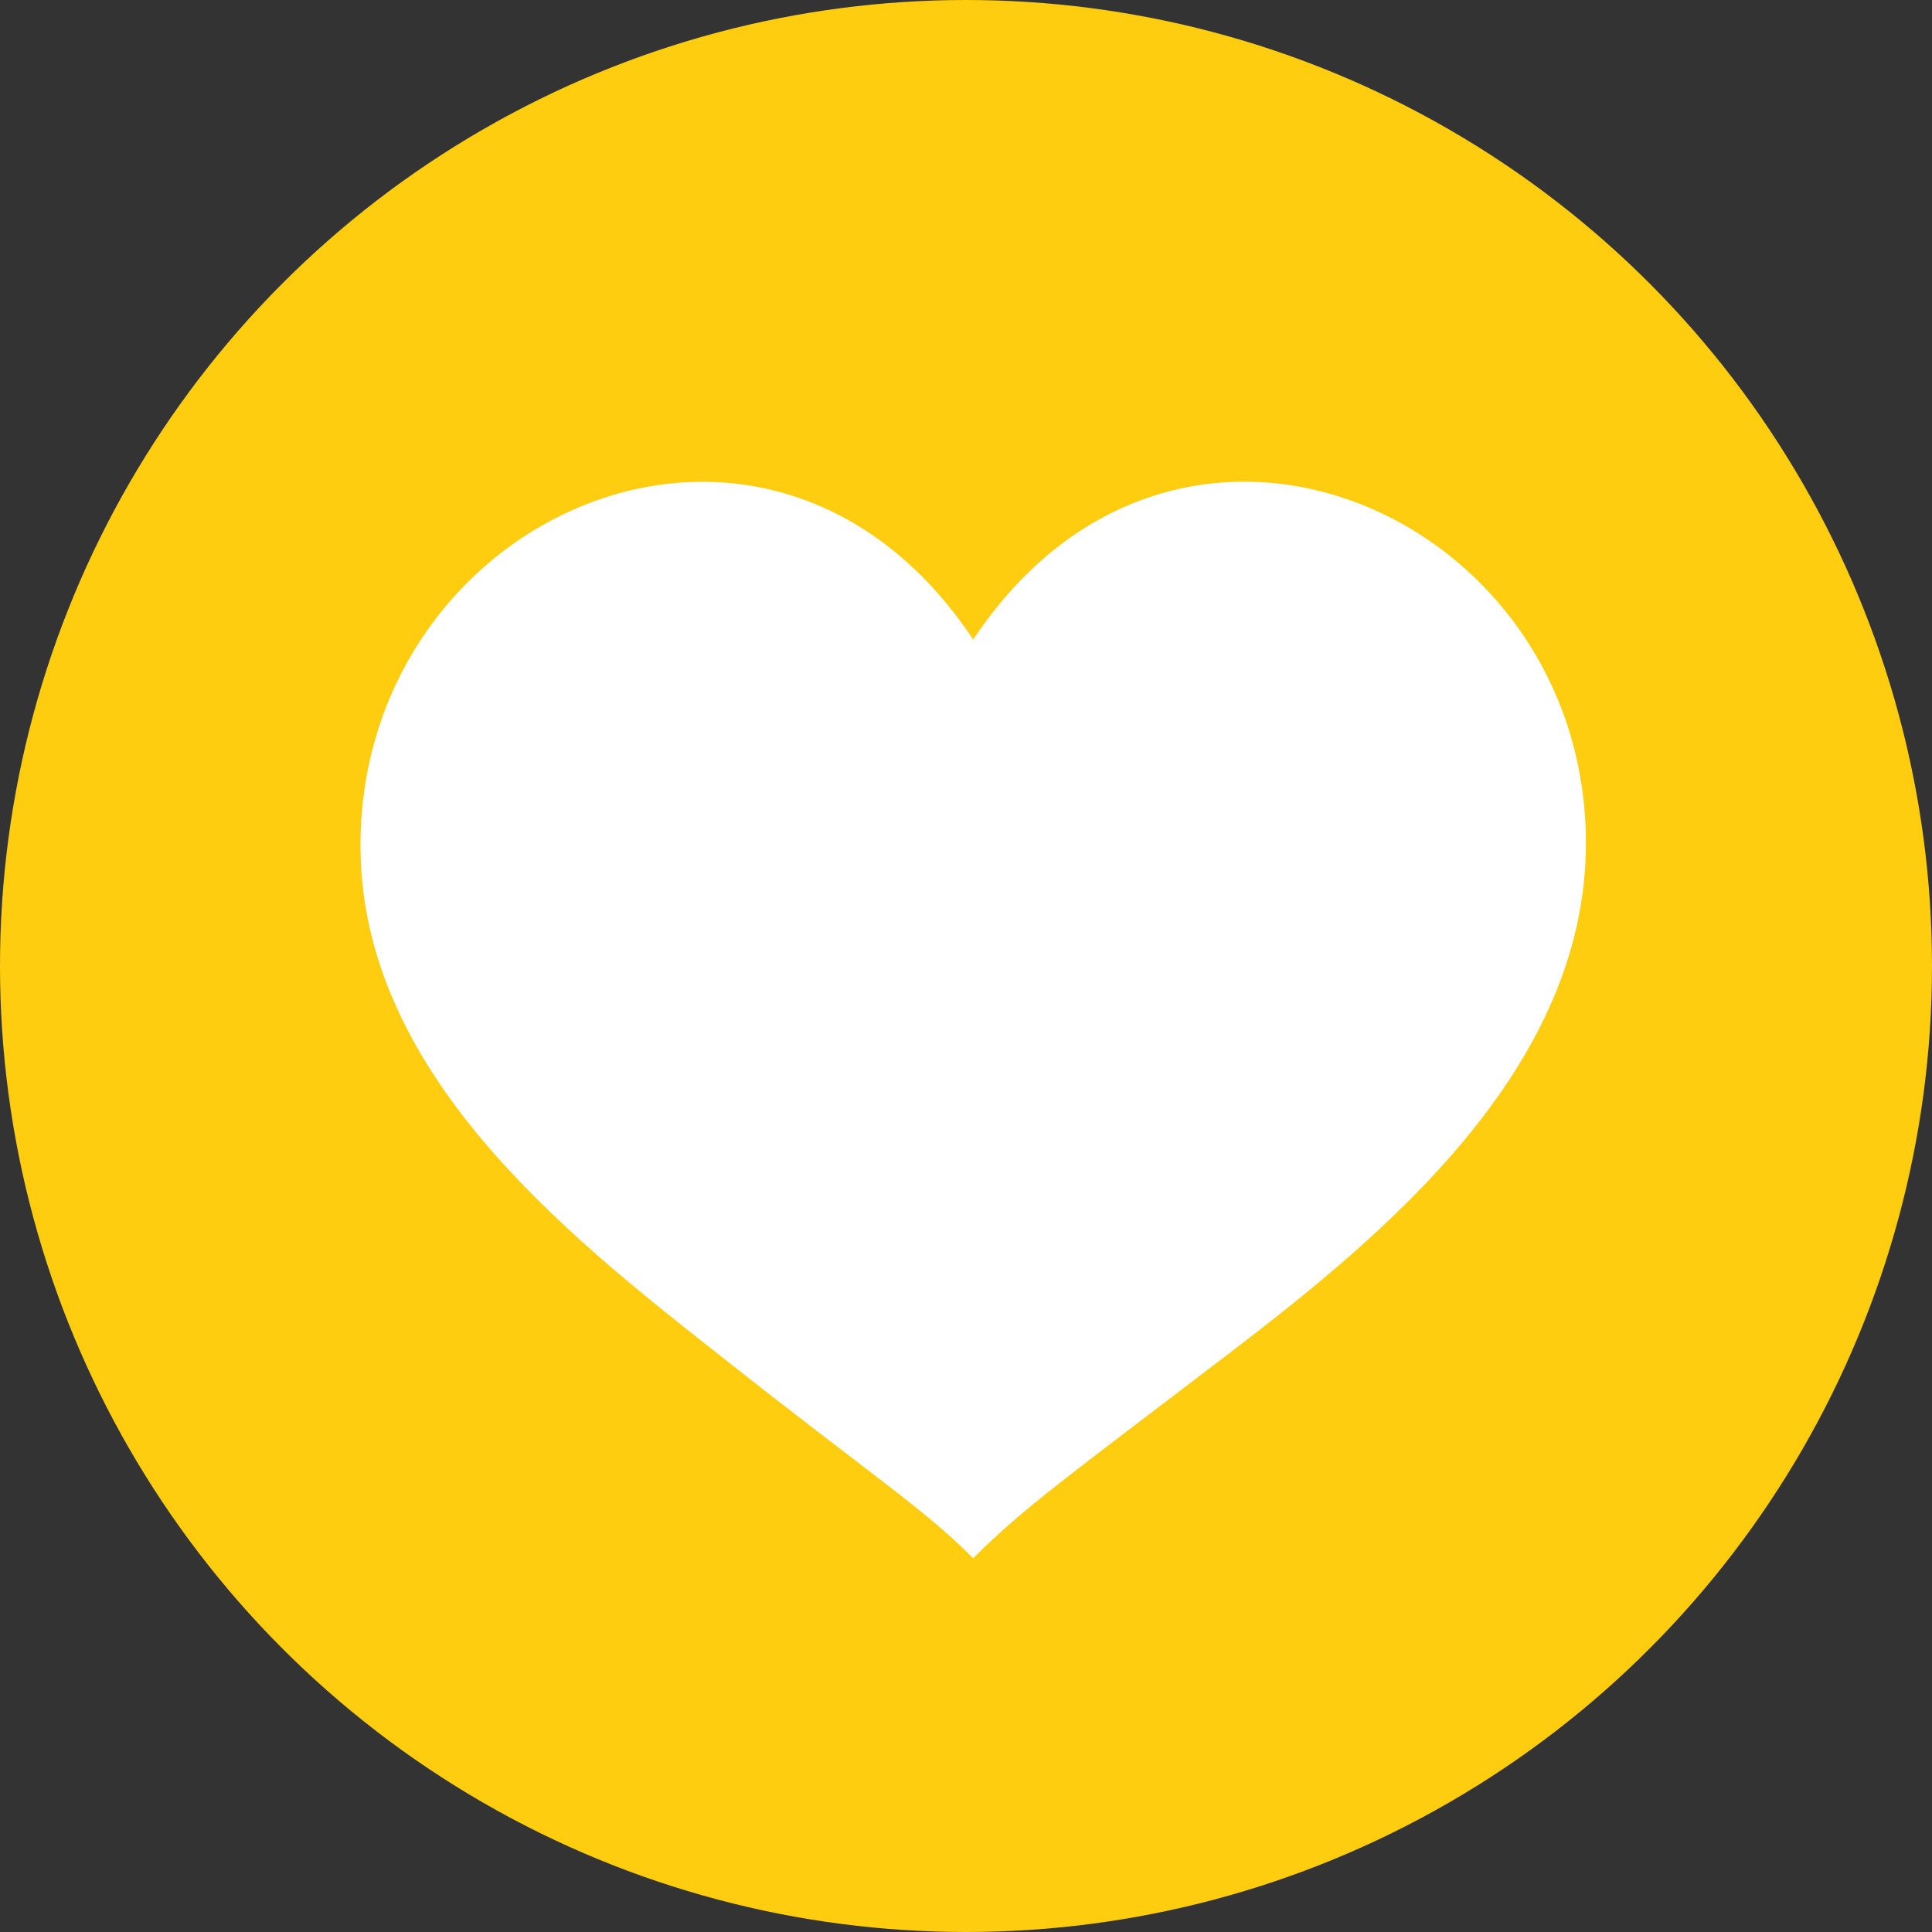
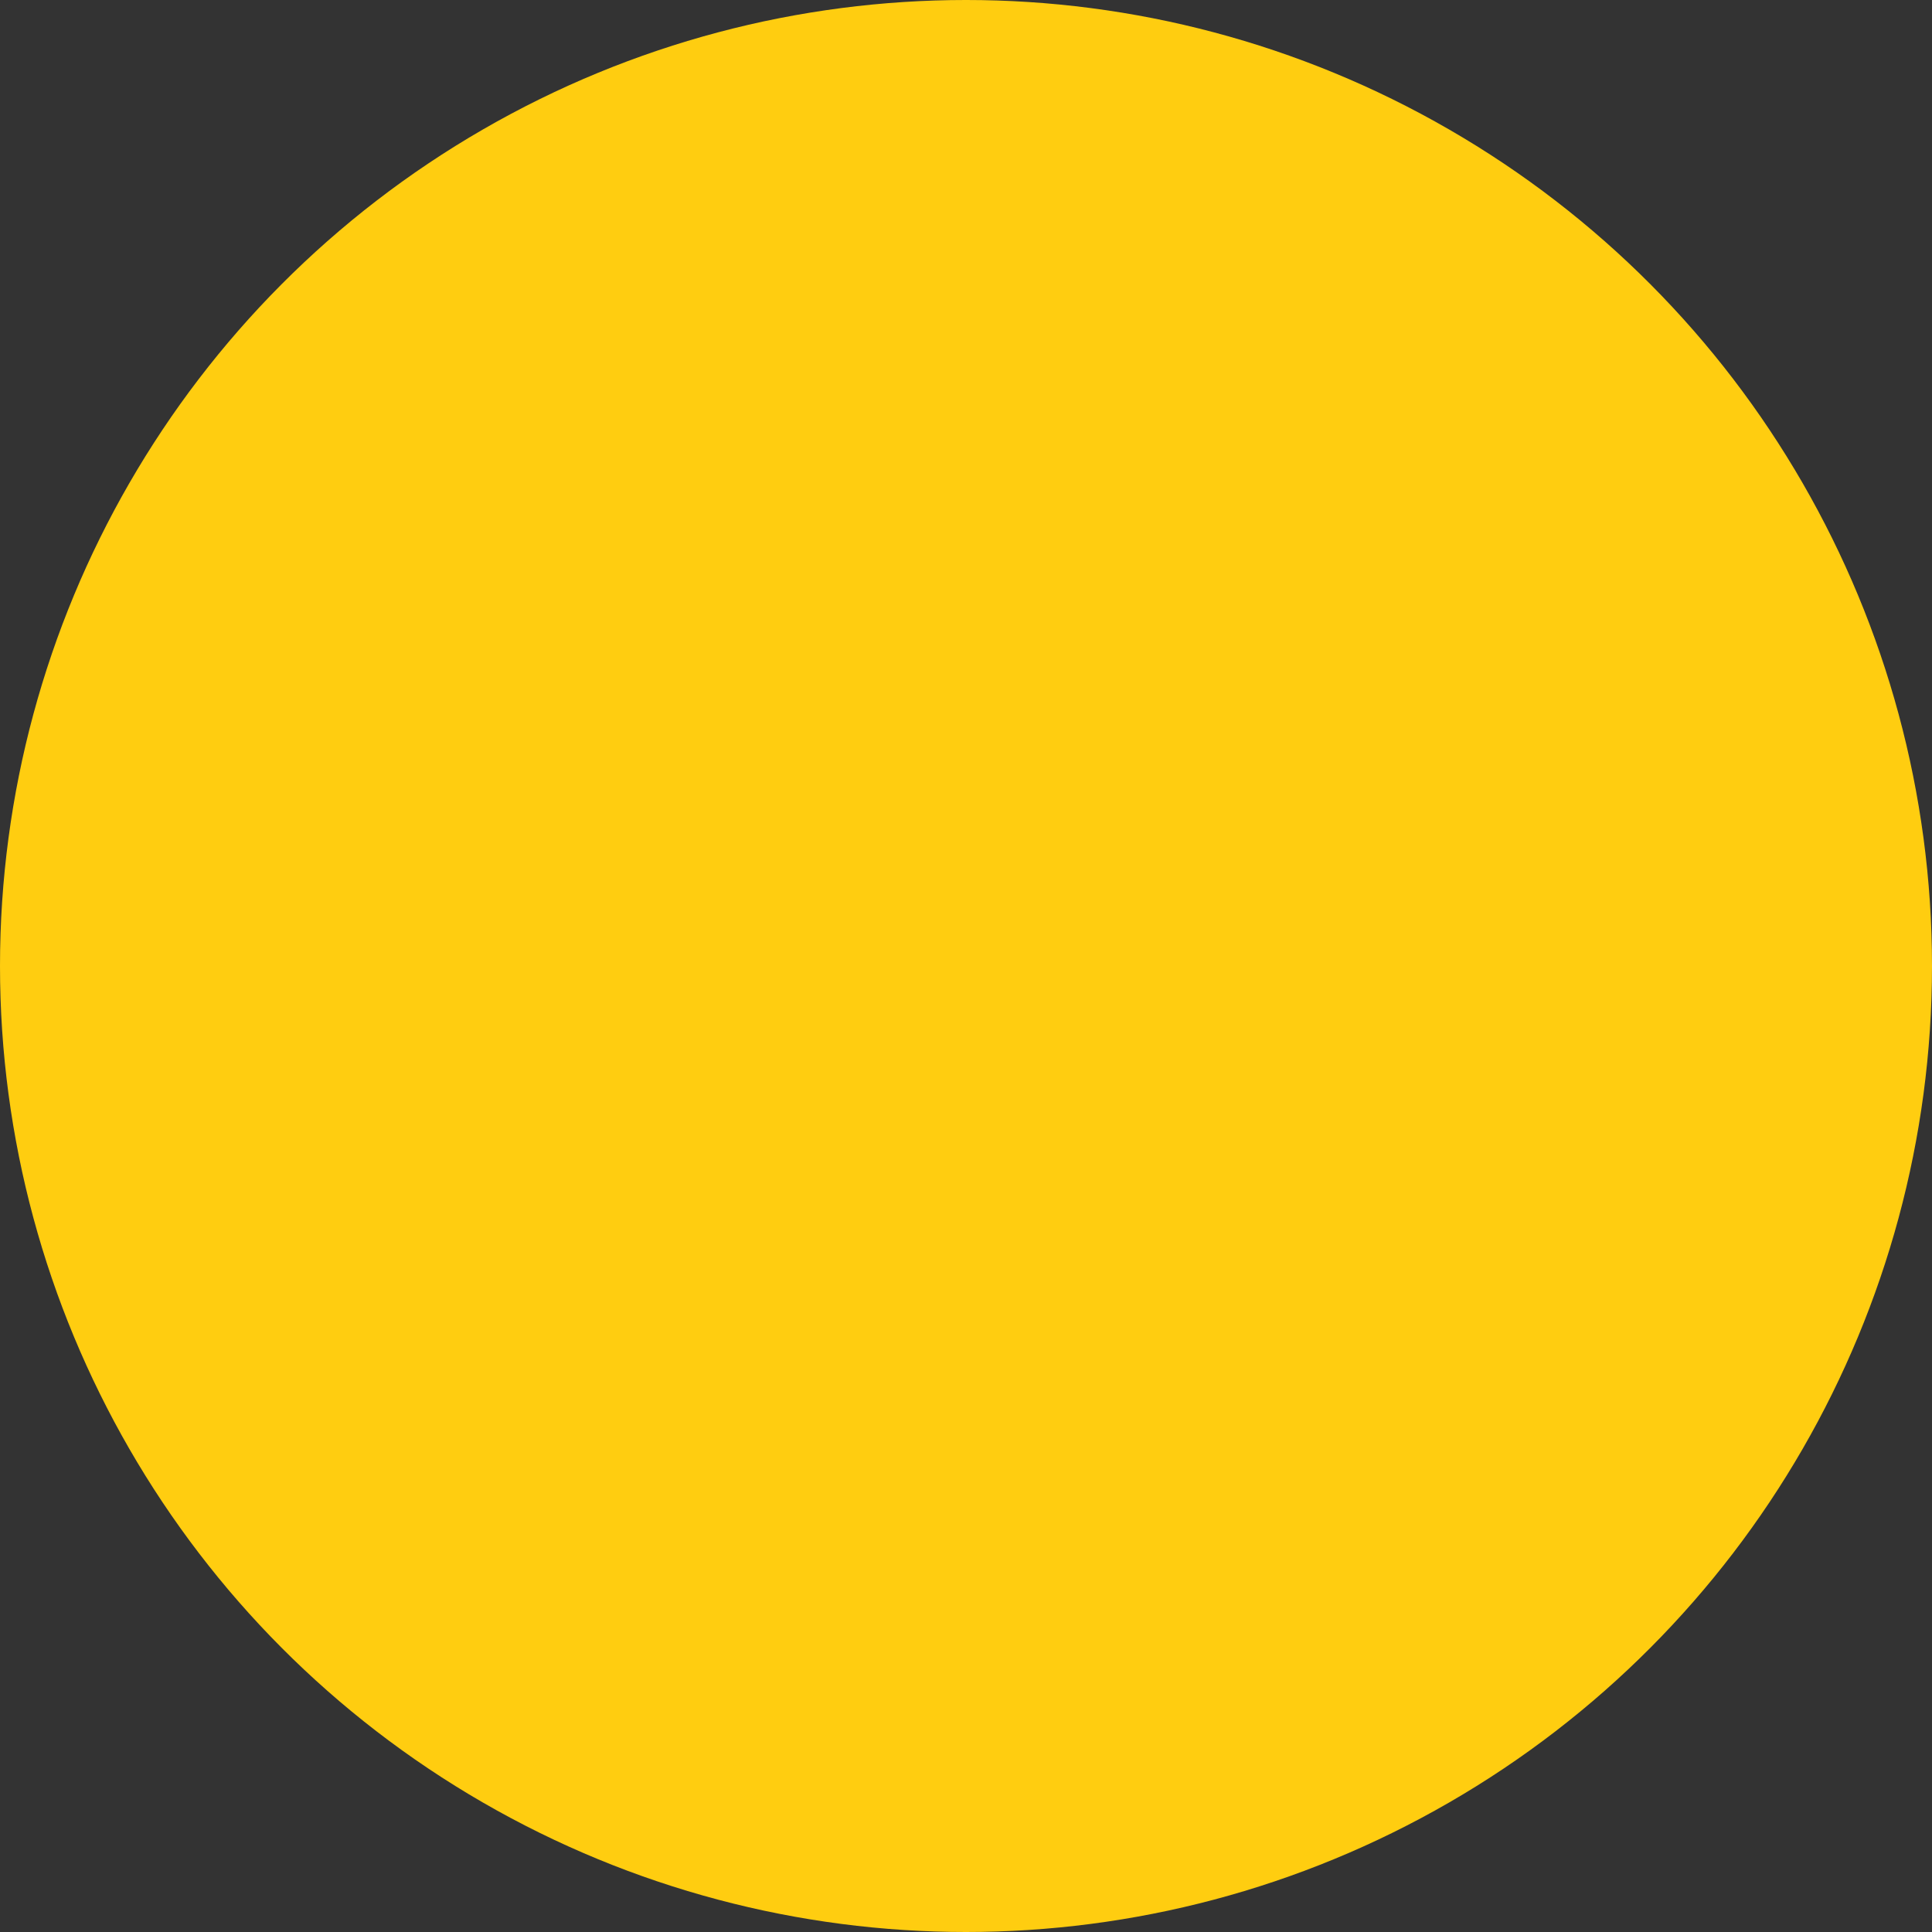
<svg xmlns="http://www.w3.org/2000/svg" id="Layer_1" data-name="Layer 1" width="69.78" height="69.78" viewBox="0 0 69.78 69.78">
  <rect x="0" y="0" width="69.78" height="69.78" fill="#333333" stroke="none" />
  <defs>
    <style>.cls-1{fill:#ffcd10;}.cls-2{fill:#fff;}</style>
  </defs>
  <title>icon-module-slider-heart</title>
  <circle class="cls-1" cx="34.89" cy="34.89" r="34.89" />
-   <path class="cls-2" d="M35.3,23.24c-7.38-11.1-22.13-4.56-22.13,7.44,0,8.16,7.37,14,12.91,18.36,5.77,4.56,7.38,5.54,9.22,7.38,1.84-1.84,3.38-2.92,9.22-7.38,5.63-4.3,12.91-10.29,12.91-18.45,0-11.91-14.76-18.45-22.13-7.35" transform="translate(-0.15 -0.14)" />
</svg>